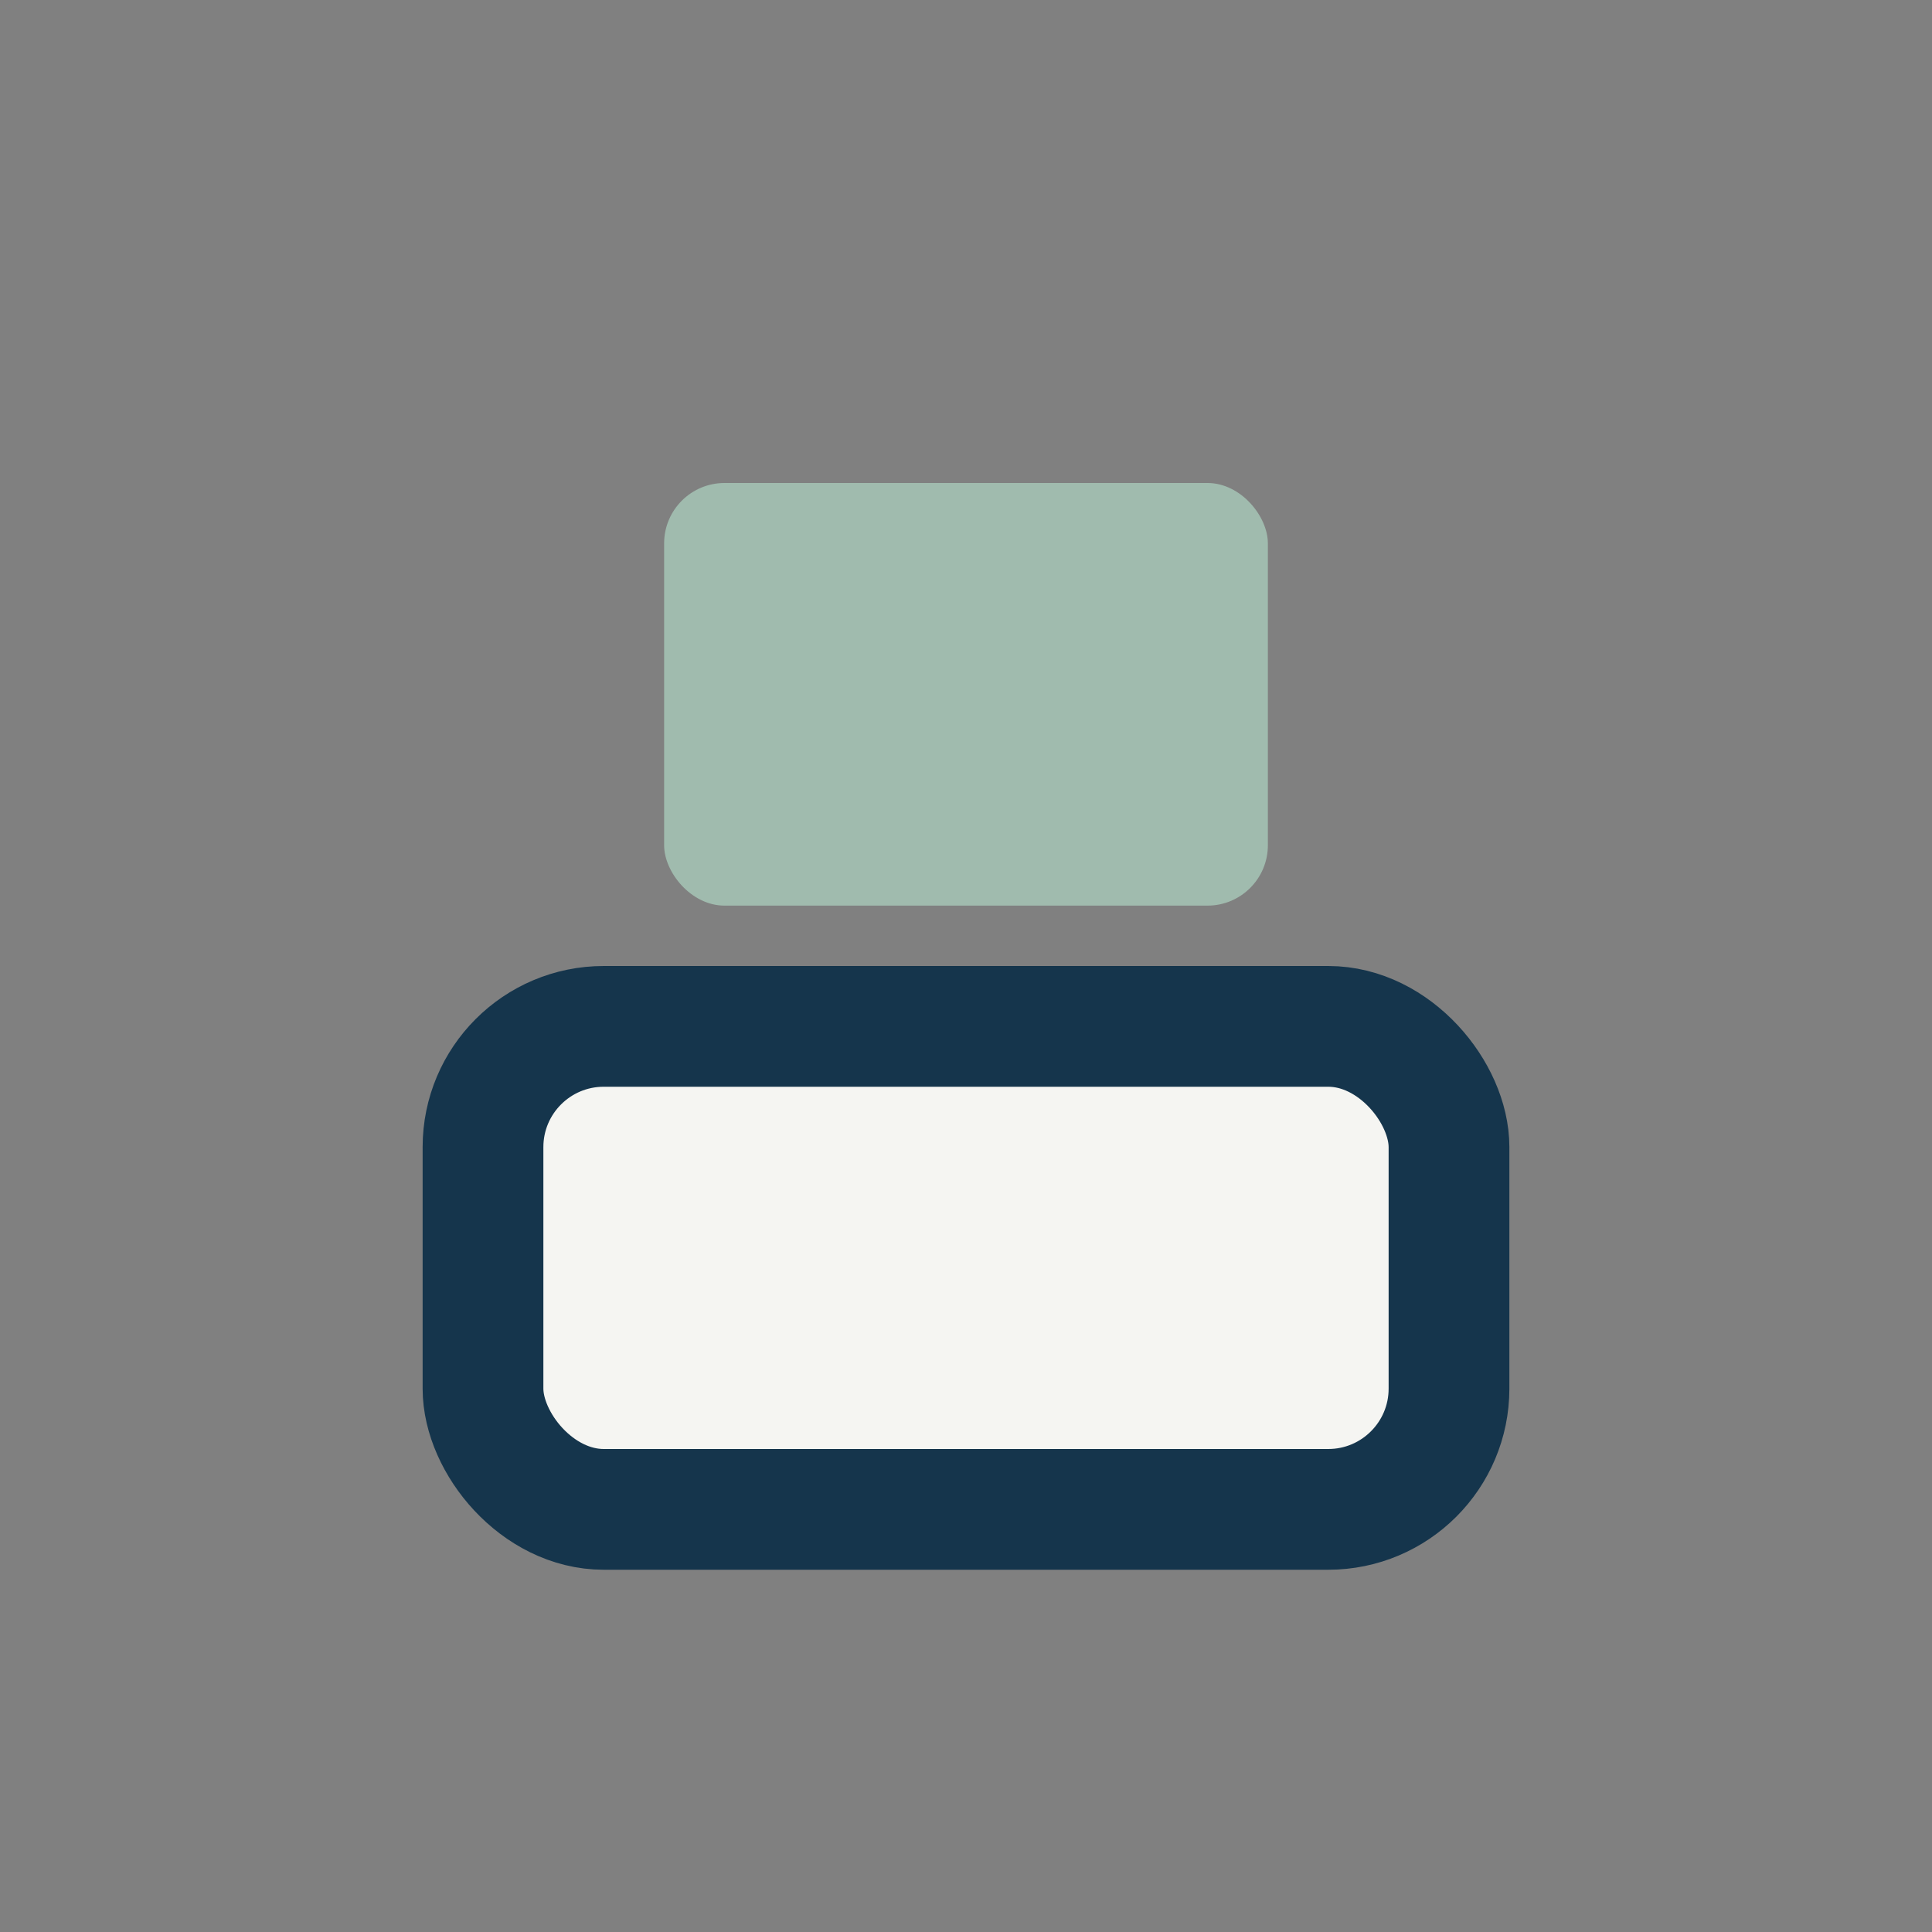
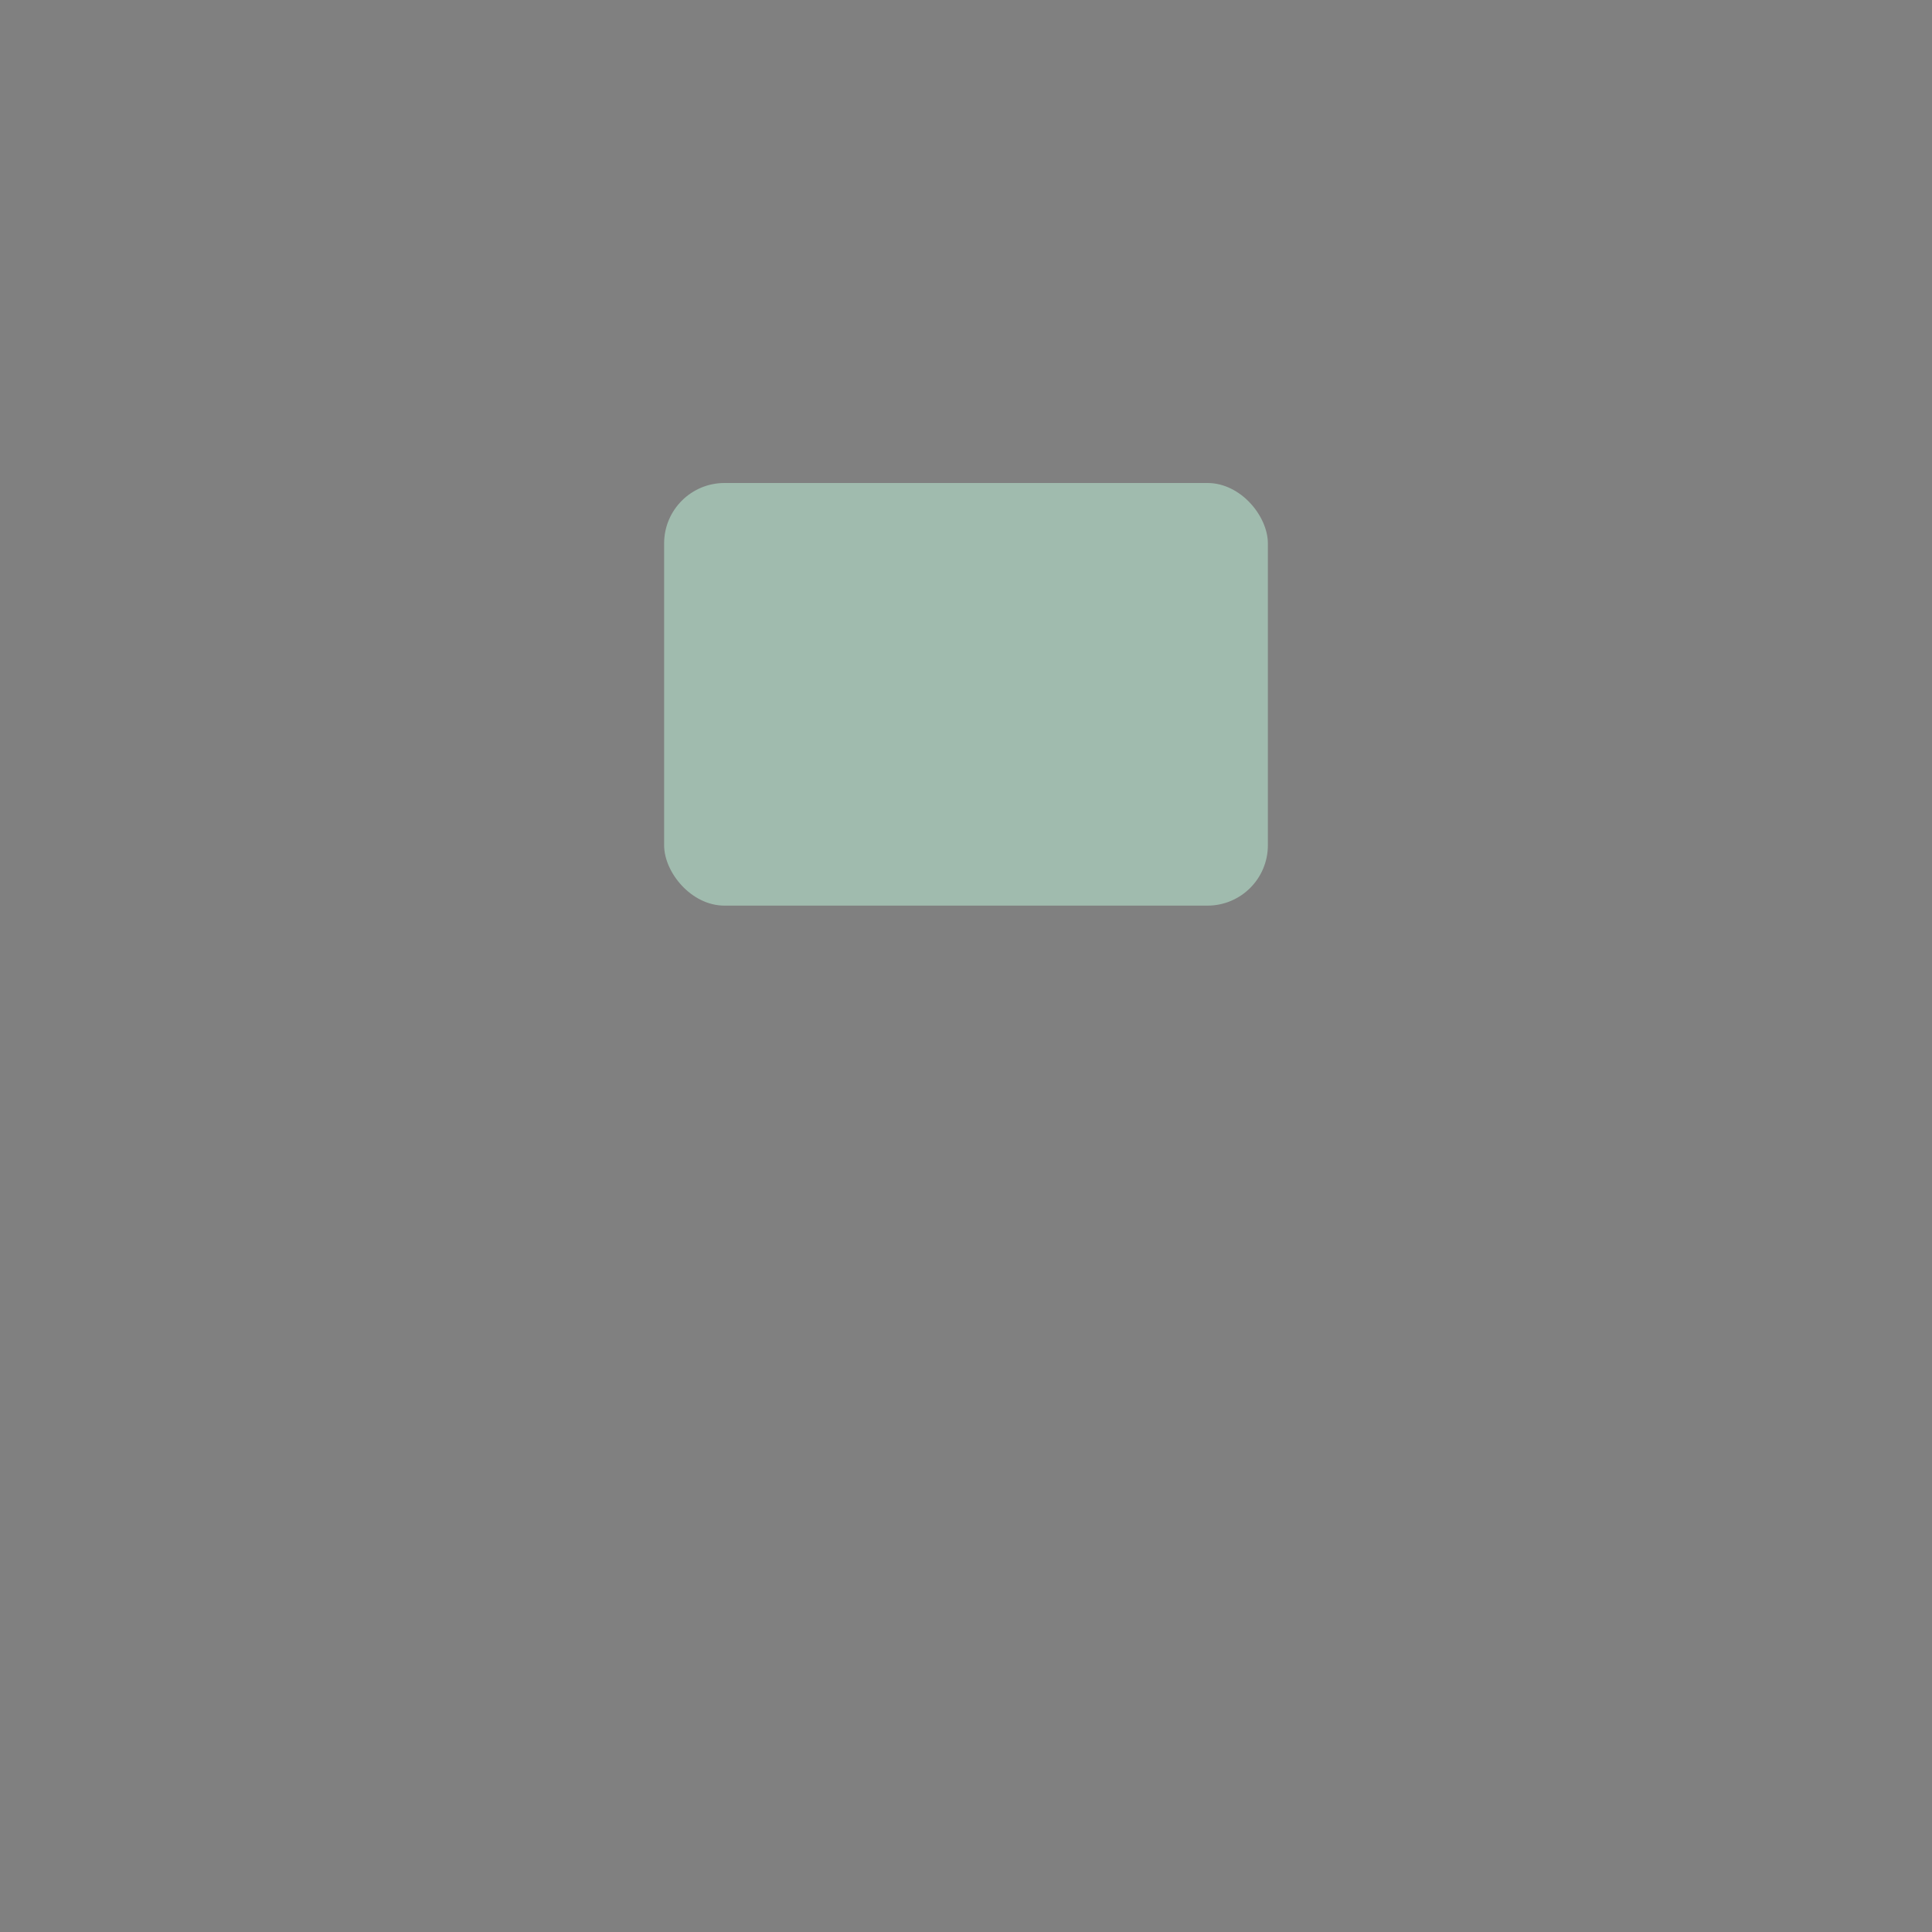
<svg xmlns="http://www.w3.org/2000/svg" width="32" height="32" viewBox="0 0 32 32">
  <rect x="0" y="0" width="32" height="32" fill="#808080" stroke="none" />
-   <rect x="8" y="17" width="16" height="8" rx="2" fill="#F5F5F2" stroke="#15354C" stroke-width="2" />
  <rect x="11" y="8" width="10" height="7" rx="1" fill="#A0BBAE" />
</svg>